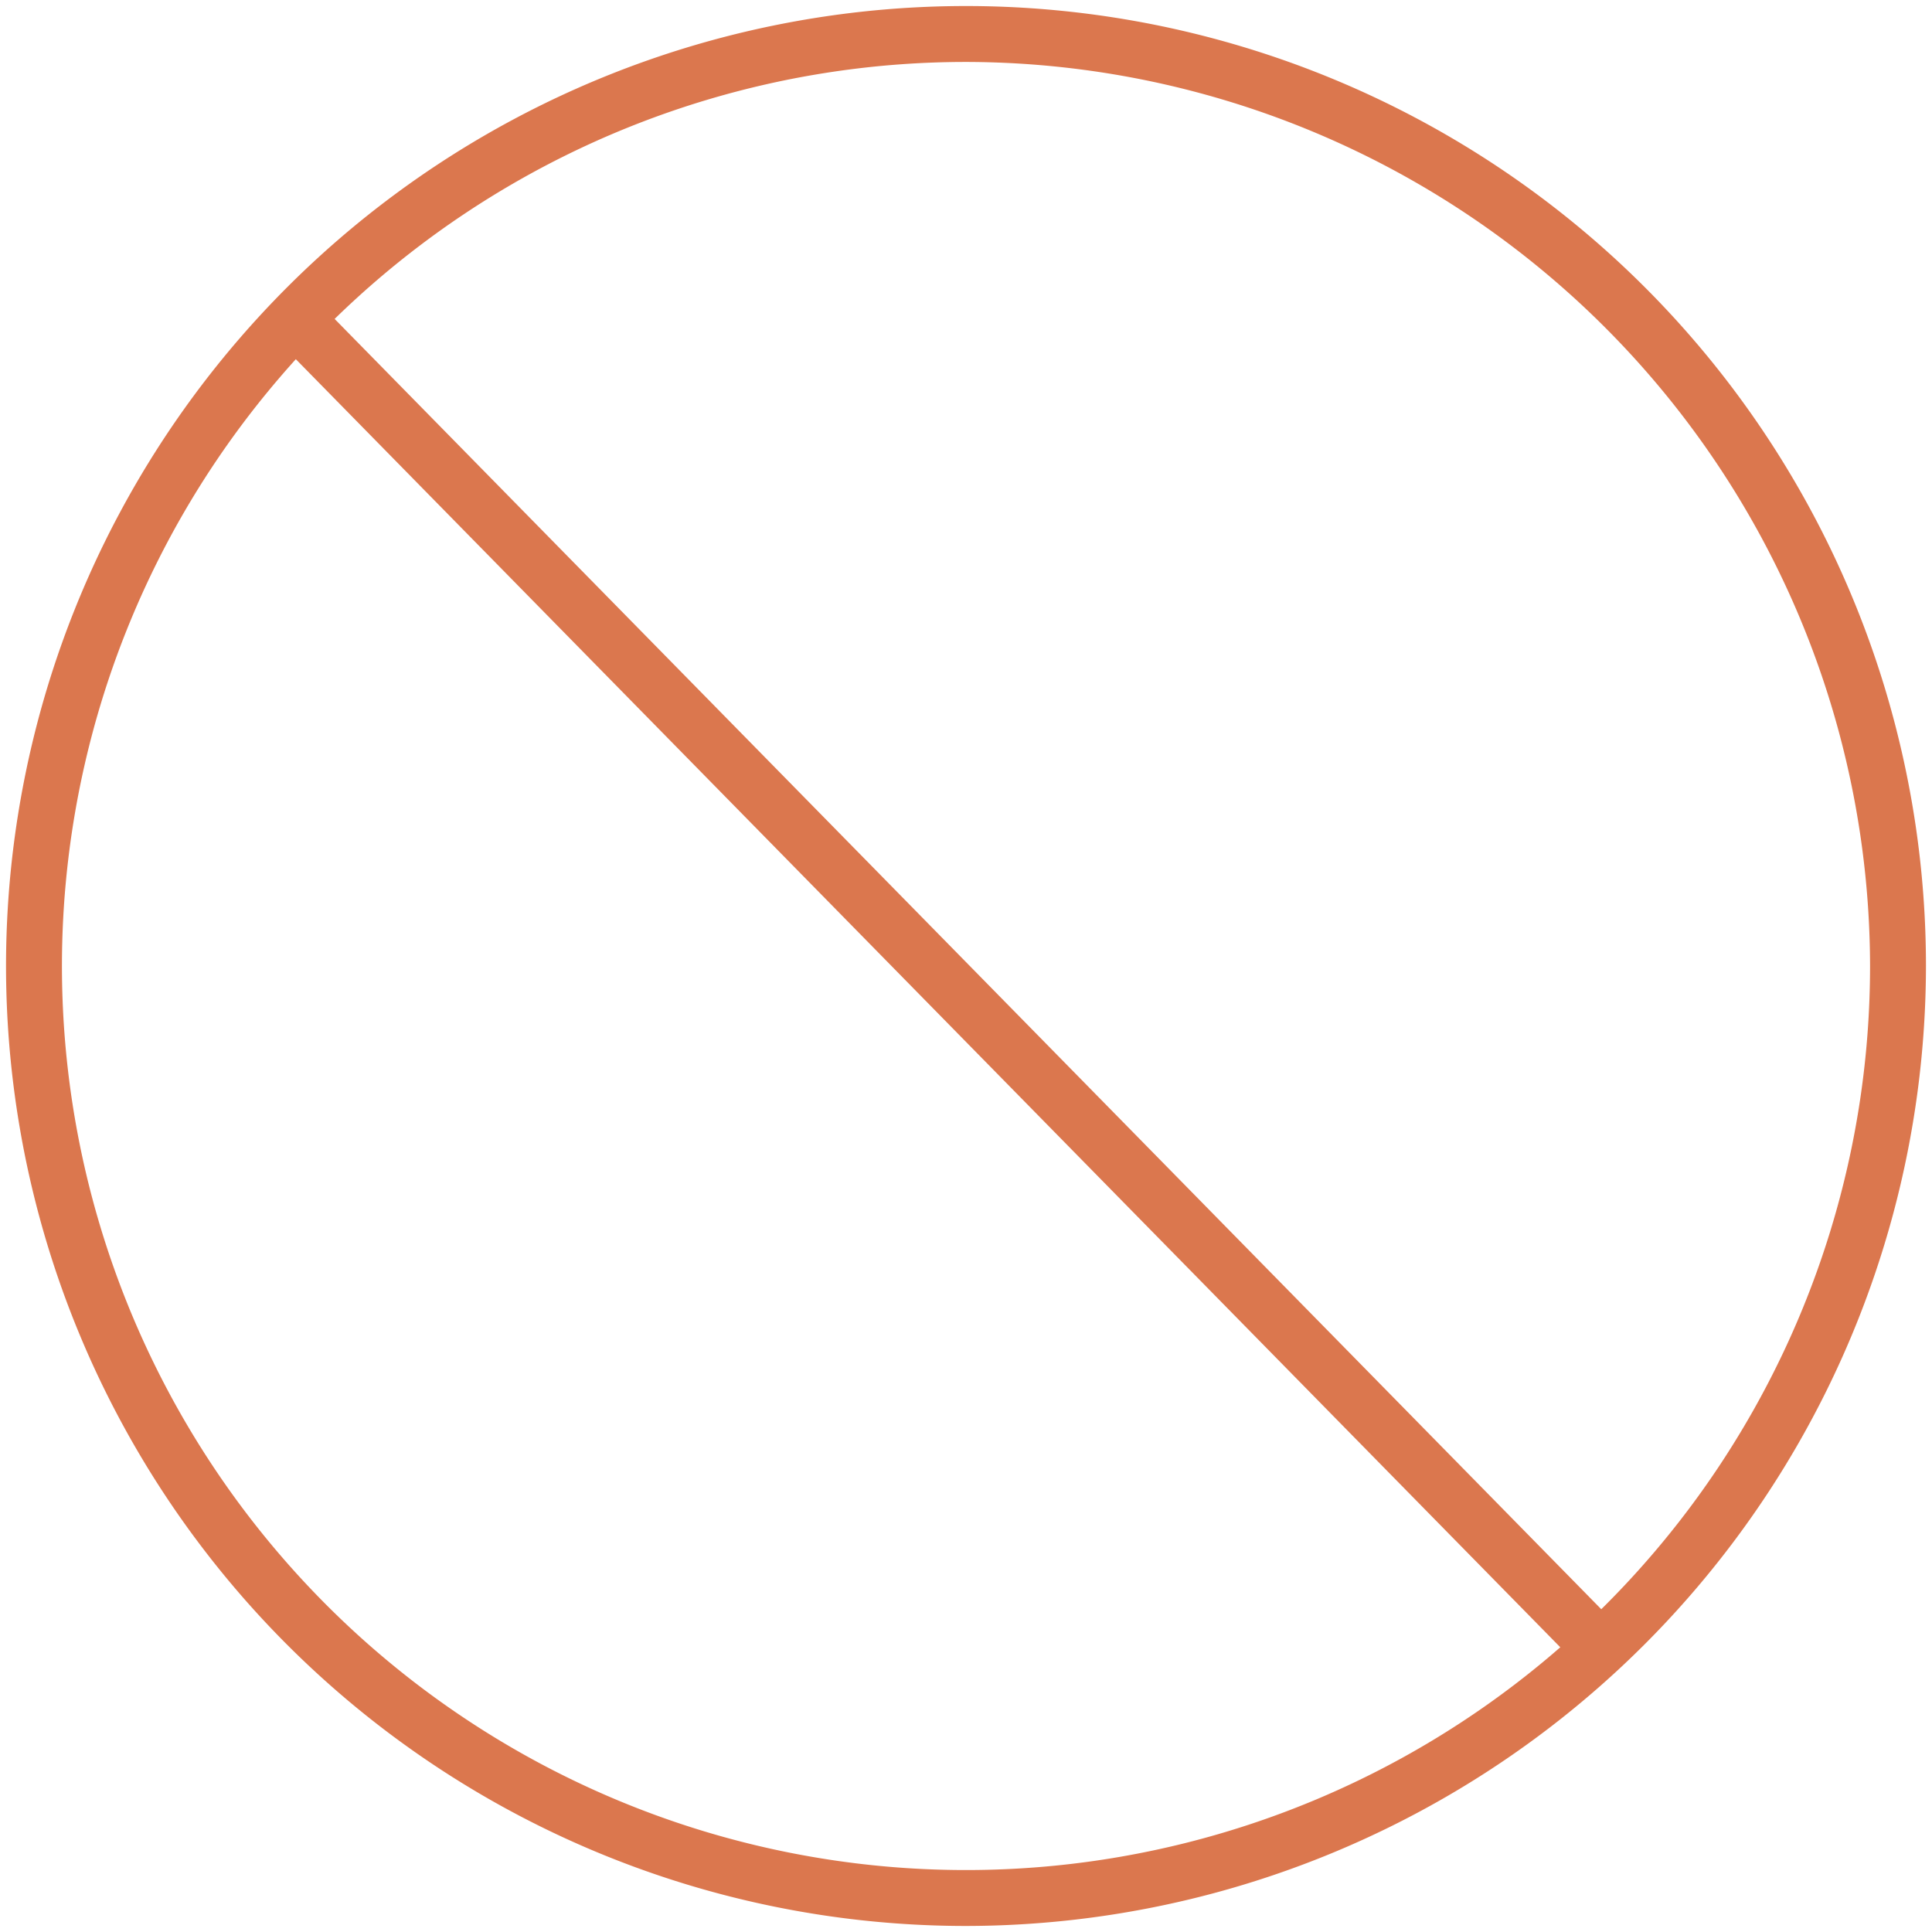
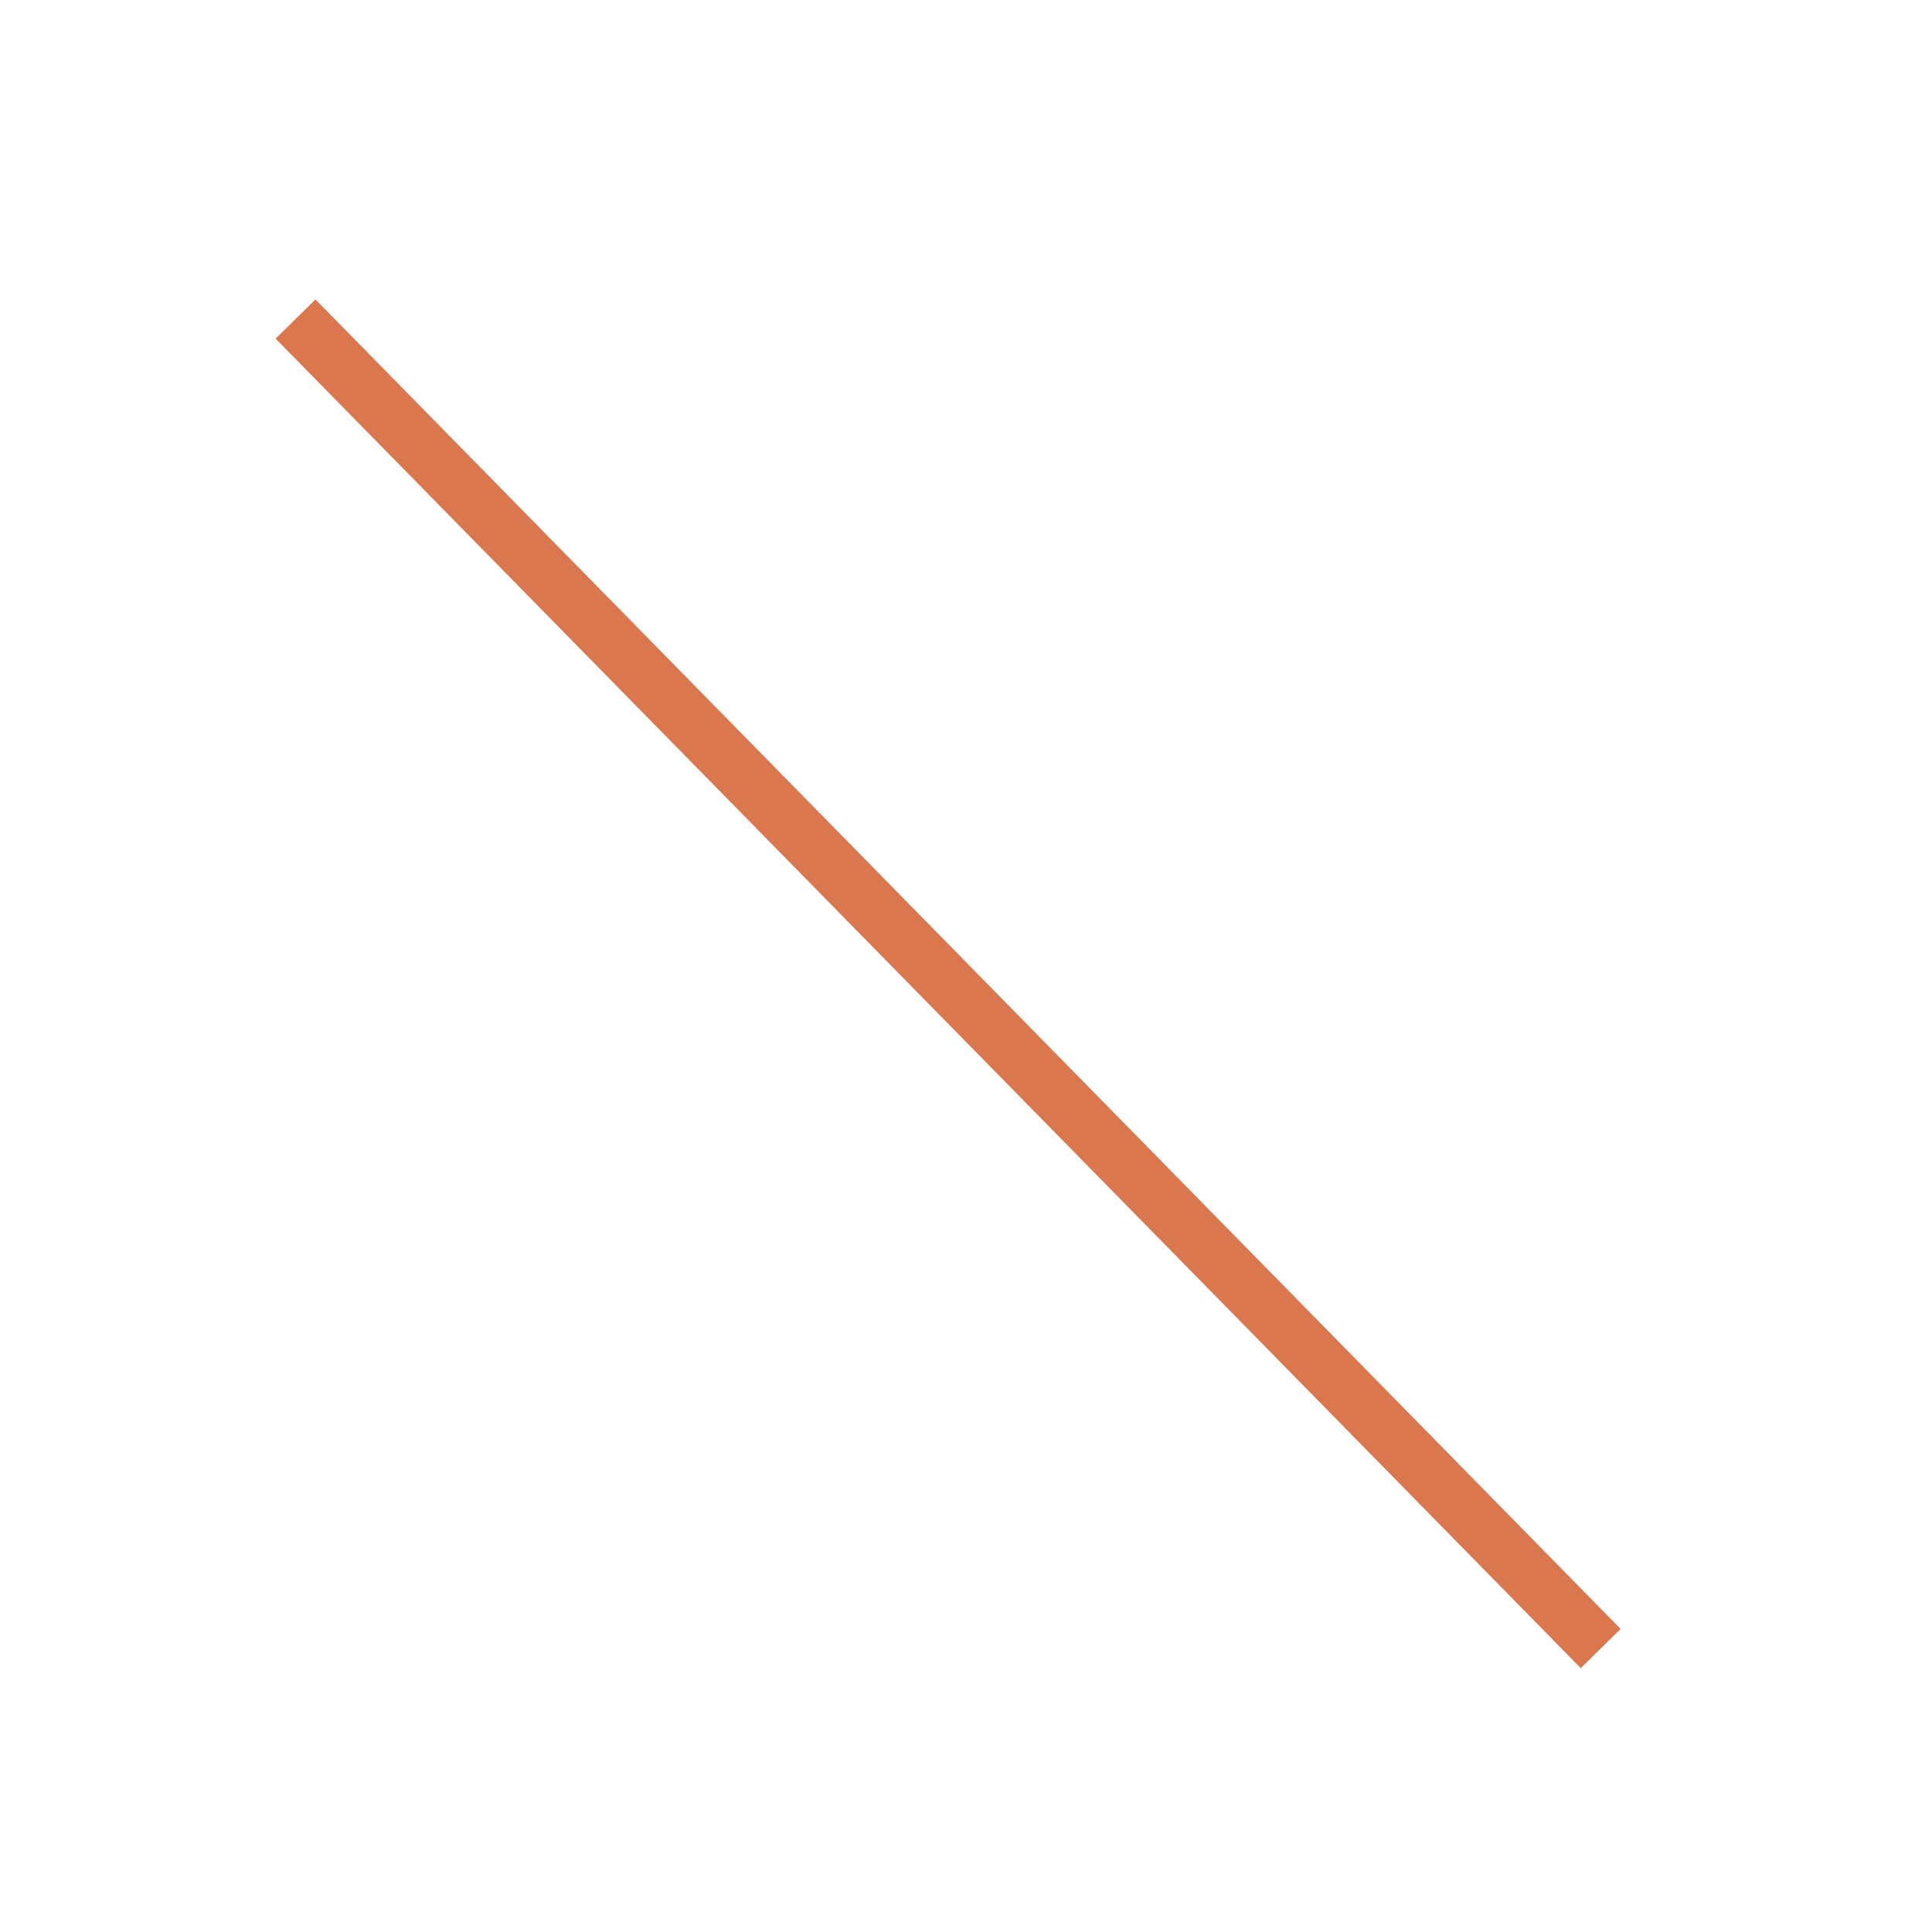
<svg xmlns="http://www.w3.org/2000/svg" width="160" height="160" viewBox="0 0 160 160">
  <g data-name="NO" fill="#db774e">
-     <path d="M80 159.5A79.5 79.5 0 1 1 159.5 80 79.59 79.59 0 0 1 80 159.5zM80 5.13A74.87 74.87 0 1 0 154.87 80 75 75 0 0 0 80 5.13z" />
    <path d="M22.824 28.042l3.304-3.243 108.086 110.104-3.304 3.243z" />
  </g>
</svg>